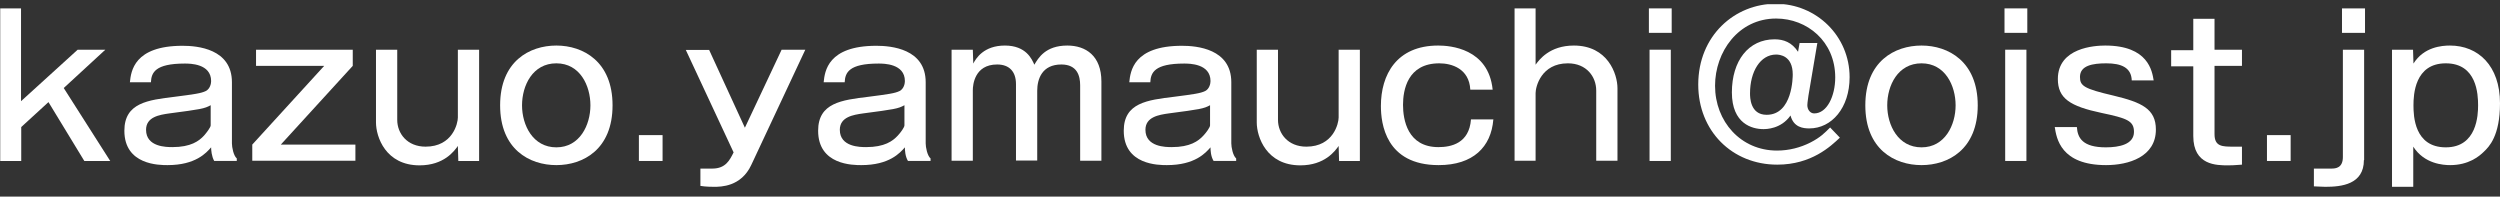
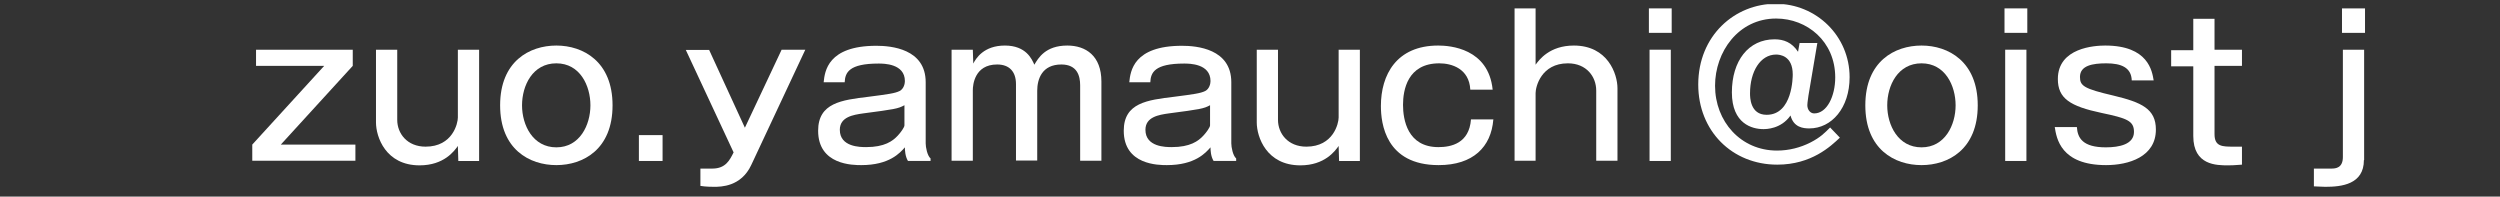
<svg xmlns="http://www.w3.org/2000/svg" width="178" height="14" viewBox="0 0 178 14" fill="none">
  <rect x="0" y="0" width="178" height="14" fill="#333333" stroke="none" />
  <g clip-path="url(#clip0_1_825)">
-     <path d="M1.497 0.597V7.204L5.53 3.539H7.5L4.538 6.267L7.847 11.461H6.003L3.451 7.27L1.512 9.045V11.461H0.016V0.597H1.512H1.497Z" fill="white" />
-     <path d="M9.249 5.856C9.328 5.084 9.533 3.26 12.999 3.26C14.055 3.26 16.513 3.473 16.513 5.856V10.211C16.513 10.474 16.623 11.082 16.859 11.28V11.46H15.252C15.063 11.132 15.032 10.672 15.032 10.491C14.685 10.885 13.929 11.756 11.928 11.756C11.345 11.756 8.855 11.756 8.855 9.308C8.855 7.319 10.541 7.122 12.432 6.892C13.834 6.711 14.323 6.645 14.653 6.481C14.969 6.316 15.032 5.938 15.032 5.774C15.032 4.525 13.519 4.525 13.157 4.525C11.03 4.525 10.777 5.182 10.746 5.856H9.249ZM15.016 7.483C14.543 7.746 14.291 7.779 12.054 8.075C11.36 8.174 10.399 8.321 10.399 9.242C10.399 10.474 11.865 10.474 12.274 10.474C13.582 10.474 14.165 10.047 14.527 9.653C14.716 9.439 15 9.061 15 8.93V7.467L15.016 7.483Z" fill="white" />
    <path d="M25.116 3.539V4.689L19.995 10.294H25.305V11.444H17.962V10.294L23.083 4.689H18.23V3.539H25.116Z" fill="white" />
    <path d="M28.283 3.539V8.535C28.283 9.505 28.992 10.442 30.3 10.442C32.238 10.442 32.6 8.765 32.6 8.371V3.539H34.113V11.461H32.632L32.6 10.392C32.348 10.754 31.607 11.773 29.874 11.773C27.463 11.773 26.77 9.751 26.77 8.716V3.539H28.267H28.283Z" fill="white" />
    <path d="M43.614 7.5C43.614 10.639 41.518 11.756 39.612 11.756C37.705 11.756 35.609 10.639 35.609 7.5C35.609 4.361 37.705 3.243 39.612 3.243C41.518 3.243 43.614 4.377 43.614 7.5ZM37.169 7.5C37.169 8.913 37.941 10.491 39.612 10.491C41.282 10.491 42.038 8.897 42.038 7.5C42.038 6.103 41.297 4.509 39.612 4.509C37.926 4.509 37.169 6.086 37.169 7.5Z" fill="white" />
    <path d="M47.175 11.461H45.489V9.62H47.175V11.461Z" fill="white" />
    <path d="M50.483 3.539L53.036 9.094L55.652 3.539H57.338L53.493 11.74C52.768 13.301 51.319 13.301 50.83 13.301C50.72 13.301 50.247 13.301 49.869 13.236V12.003H50.72C51.681 12.003 51.965 11.378 52.233 10.852L48.829 3.555H50.499L50.483 3.539Z" fill="white" />
    <path d="M58.645 5.856C58.724 5.084 58.929 3.26 62.395 3.26C63.451 3.26 65.909 3.473 65.909 5.856V10.211C65.909 10.474 66.019 11.082 66.256 11.28V11.46H64.648C64.444 11.132 64.428 10.672 64.428 10.491C64.081 10.885 63.325 11.756 61.324 11.756C60.741 11.756 58.251 11.756 58.251 9.308C58.251 7.319 59.937 7.122 61.828 6.892C63.23 6.711 63.719 6.645 64.05 6.481C64.365 6.316 64.428 5.938 64.428 5.774C64.428 4.525 62.915 4.525 62.553 4.525C60.426 4.525 60.174 5.182 60.142 5.856H58.645ZM64.412 7.483C63.94 7.746 63.687 7.779 61.45 8.075C60.757 8.174 59.795 8.321 59.795 9.242C59.795 10.474 61.261 10.474 61.67 10.474C62.978 10.474 63.561 10.047 63.924 9.653C64.129 9.439 64.396 9.061 64.396 8.93V7.467L64.412 7.483Z" fill="white" />
    <path d="M69.265 3.539L69.297 4.525C69.486 4.163 70.037 3.243 71.55 3.243C73.062 3.243 73.472 4.213 73.645 4.607C73.929 4.131 74.433 3.243 75.993 3.243C77.301 3.243 78.42 3.966 78.42 5.807V11.444H76.907V6.07C76.907 5.413 76.702 4.591 75.568 4.591C74.181 4.591 73.85 5.643 73.85 6.464V11.428H72.338V5.988C72.338 5.1 71.865 4.591 70.998 4.591C69.375 4.591 69.265 6.07 69.265 6.415V11.444H67.752V3.539H69.234H69.265Z" fill="white" />
    <path d="M80.405 5.856C80.484 5.084 80.689 3.26 84.155 3.26C85.211 3.26 87.669 3.473 87.669 5.856V10.211C87.669 10.474 87.779 11.082 88.015 11.28V11.46H86.408C86.203 11.132 86.188 10.672 86.188 10.491C85.841 10.885 85.085 11.756 83.084 11.756C82.501 11.756 80.011 11.756 80.011 9.308C80.011 7.319 81.697 7.122 83.588 6.892C84.99 6.711 85.478 6.645 85.809 6.481C86.124 6.316 86.188 5.938 86.188 5.774C86.188 4.525 84.675 4.525 84.312 4.525C82.185 4.525 81.933 5.182 81.902 5.856H80.405ZM86.172 7.483C85.699 7.746 85.447 7.779 83.21 8.075C82.516 8.174 81.555 8.321 81.555 9.242C81.555 10.474 83.02 10.474 83.43 10.474C84.738 10.474 85.321 10.047 85.683 9.653C85.888 9.439 86.156 9.061 86.156 8.93V7.467L86.172 7.483Z" fill="white" />
    <path d="M90.993 3.539V8.535C90.993 9.505 91.702 10.442 93.01 10.442C94.948 10.442 95.311 8.765 95.311 8.371V3.539H96.823V11.461H95.342L95.311 10.392C95.058 10.754 94.318 11.773 92.585 11.773C90.174 11.773 89.481 9.751 89.481 8.716V3.539H90.977H90.993Z" fill="white" />
    <path d="M106.324 8.519C106.167 10.458 104.89 11.756 102.432 11.756C98.651 11.756 98.32 8.782 98.32 7.549C98.32 5.33 99.423 3.243 102.401 3.243C103.236 3.243 105.977 3.44 106.277 6.382H104.685C104.607 4.887 103.362 4.509 102.48 4.509C100.211 4.509 99.895 6.415 99.895 7.467C99.895 8.519 100.211 10.475 102.417 10.475C103.315 10.475 104.607 10.211 104.733 8.502H106.34L106.324 8.519Z" fill="white" />
    <path d="M109.334 4.607C109.586 4.262 110.326 3.243 112.06 3.243C114.47 3.243 115.164 5.265 115.164 6.284V11.444H113.651V6.448C113.651 5.462 112.958 4.509 111.634 4.509C109.728 4.509 109.334 6.185 109.334 6.629V11.444H107.837V0.597H109.334V4.607Z" fill="white" />
    <path d="M119.024 2.339H117.401V0.597H119.024V2.339ZM118.961 11.461H117.448V3.539H118.961V11.461Z" fill="white" />
    <path d="M129.391 3.079L128.761 6.809C128.698 7.204 128.682 7.45 128.682 7.483C128.682 7.828 128.903 8.075 129.171 8.075C130.085 8.075 130.668 6.842 130.668 5.511C130.668 2.947 128.667 1.32 126.461 1.32C123.766 1.32 122.112 3.703 122.112 6.103C122.112 8.65 123.94 10.721 126.524 10.721C127.375 10.721 128.194 10.507 128.903 10.146C129.612 9.784 129.927 9.455 130.305 9.077L130.999 9.801C130.353 10.409 128.982 11.723 126.54 11.723C123.325 11.723 120.915 9.324 120.915 6.021C120.915 2.52 123.53 0.268 126.429 0.268C129.328 0.268 131.692 2.569 131.692 5.495C131.692 7.681 130.416 9.143 128.824 9.143C128.399 9.143 127.706 9.077 127.485 8.223C126.807 9.193 125.736 9.193 125.547 9.193C124.775 9.193 123.31 8.831 123.31 6.579C123.31 4.328 124.491 2.799 126.351 2.799C126.997 2.799 127.58 3.013 128.021 3.687L128.131 3.062H129.407L129.391 3.079ZM124.602 6.645C124.602 6.908 124.602 8.174 125.783 8.174C127.643 8.174 127.643 5.445 127.643 5.297C127.643 3.95 126.697 3.884 126.461 3.884C125.342 3.884 124.602 5.084 124.602 6.645Z" fill="white" />
    <path d="M140.815 7.5C140.815 10.639 138.719 11.756 136.813 11.756C134.906 11.756 132.811 10.639 132.811 7.5C132.811 4.361 134.906 3.243 136.813 3.243C138.719 3.243 140.815 4.377 140.815 7.5ZM134.371 7.5C134.371 8.913 135.143 10.491 136.813 10.491C138.483 10.491 139.239 8.897 139.239 7.5C139.239 6.103 138.499 4.509 136.813 4.509C135.127 4.509 134.371 6.086 134.371 7.5Z" fill="white" />
    <path d="M144.344 2.339H142.721V0.597H144.344V2.339ZM144.281 11.461H142.769V3.539H144.281V11.461Z" fill="white" />
    <path d="M147.874 9.045C147.921 9.834 148.299 10.491 149.938 10.491C150.899 10.491 151.939 10.277 151.939 9.39C151.939 8.601 151.435 8.42 149.638 8.042C147.385 7.565 146.519 7.007 146.519 5.626C146.519 3.391 149.15 3.243 149.891 3.243C152.963 3.243 153.231 5.067 153.341 5.725H151.781C151.75 4.804 151.025 4.509 149.969 4.509C149.008 4.509 148.094 4.657 148.094 5.478C148.094 6.119 148.378 6.316 150.489 6.809C152.475 7.286 153.499 7.746 153.499 9.225C153.499 11.165 151.561 11.756 149.954 11.756C146.708 11.756 146.424 9.834 146.298 9.045H147.874Z" fill="white" />
    <path d="M157.674 1.337V3.539H159.628V4.689H157.674V9.554C157.674 10.442 158.226 10.442 159.045 10.442H159.628V11.723C159.439 11.723 159.171 11.773 158.651 11.773C157.816 11.773 156.162 11.773 156.162 9.686V4.722H154.586V3.572H156.162V1.337H157.674Z" fill="white" />
-     <path d="M163.094 11.461H161.408V9.62H163.094V11.461Z" fill="white" />
    <path d="M168.31 11.395C168.31 13.137 166.703 13.301 165.568 13.301C165.222 13.301 164.969 13.268 164.749 13.268V12.003H165.994C166.309 12.003 166.813 11.954 166.813 11.181V3.539H168.326V11.395H168.31ZM168.389 2.339H166.75V0.597H168.389V2.339Z" fill="white" />
-     <path d="M171.808 3.539L171.839 4.525C172.58 3.342 173.856 3.243 174.439 3.243C176.44 3.243 178 4.673 178 7.352C178 9.686 177.212 10.458 176.85 10.803C176.519 11.132 175.763 11.756 174.455 11.756C173.966 11.756 172.611 11.674 171.824 10.442V13.301H170.311V3.539H171.792H171.808ZM171.839 7.5C171.839 8.256 171.902 10.491 174.14 10.491C176.377 10.491 176.44 8.157 176.44 7.5C176.44 6.727 176.361 4.509 174.14 4.509C171.918 4.509 171.839 6.76 171.839 7.5Z" fill="white" />
  </g>
  <defs>
    <clipPath id="clip0_1_825">
      <rect width="178" height="13" fill="white" transform="translate(0 0.301)" />
    </clipPath>
  </defs>
</svg>